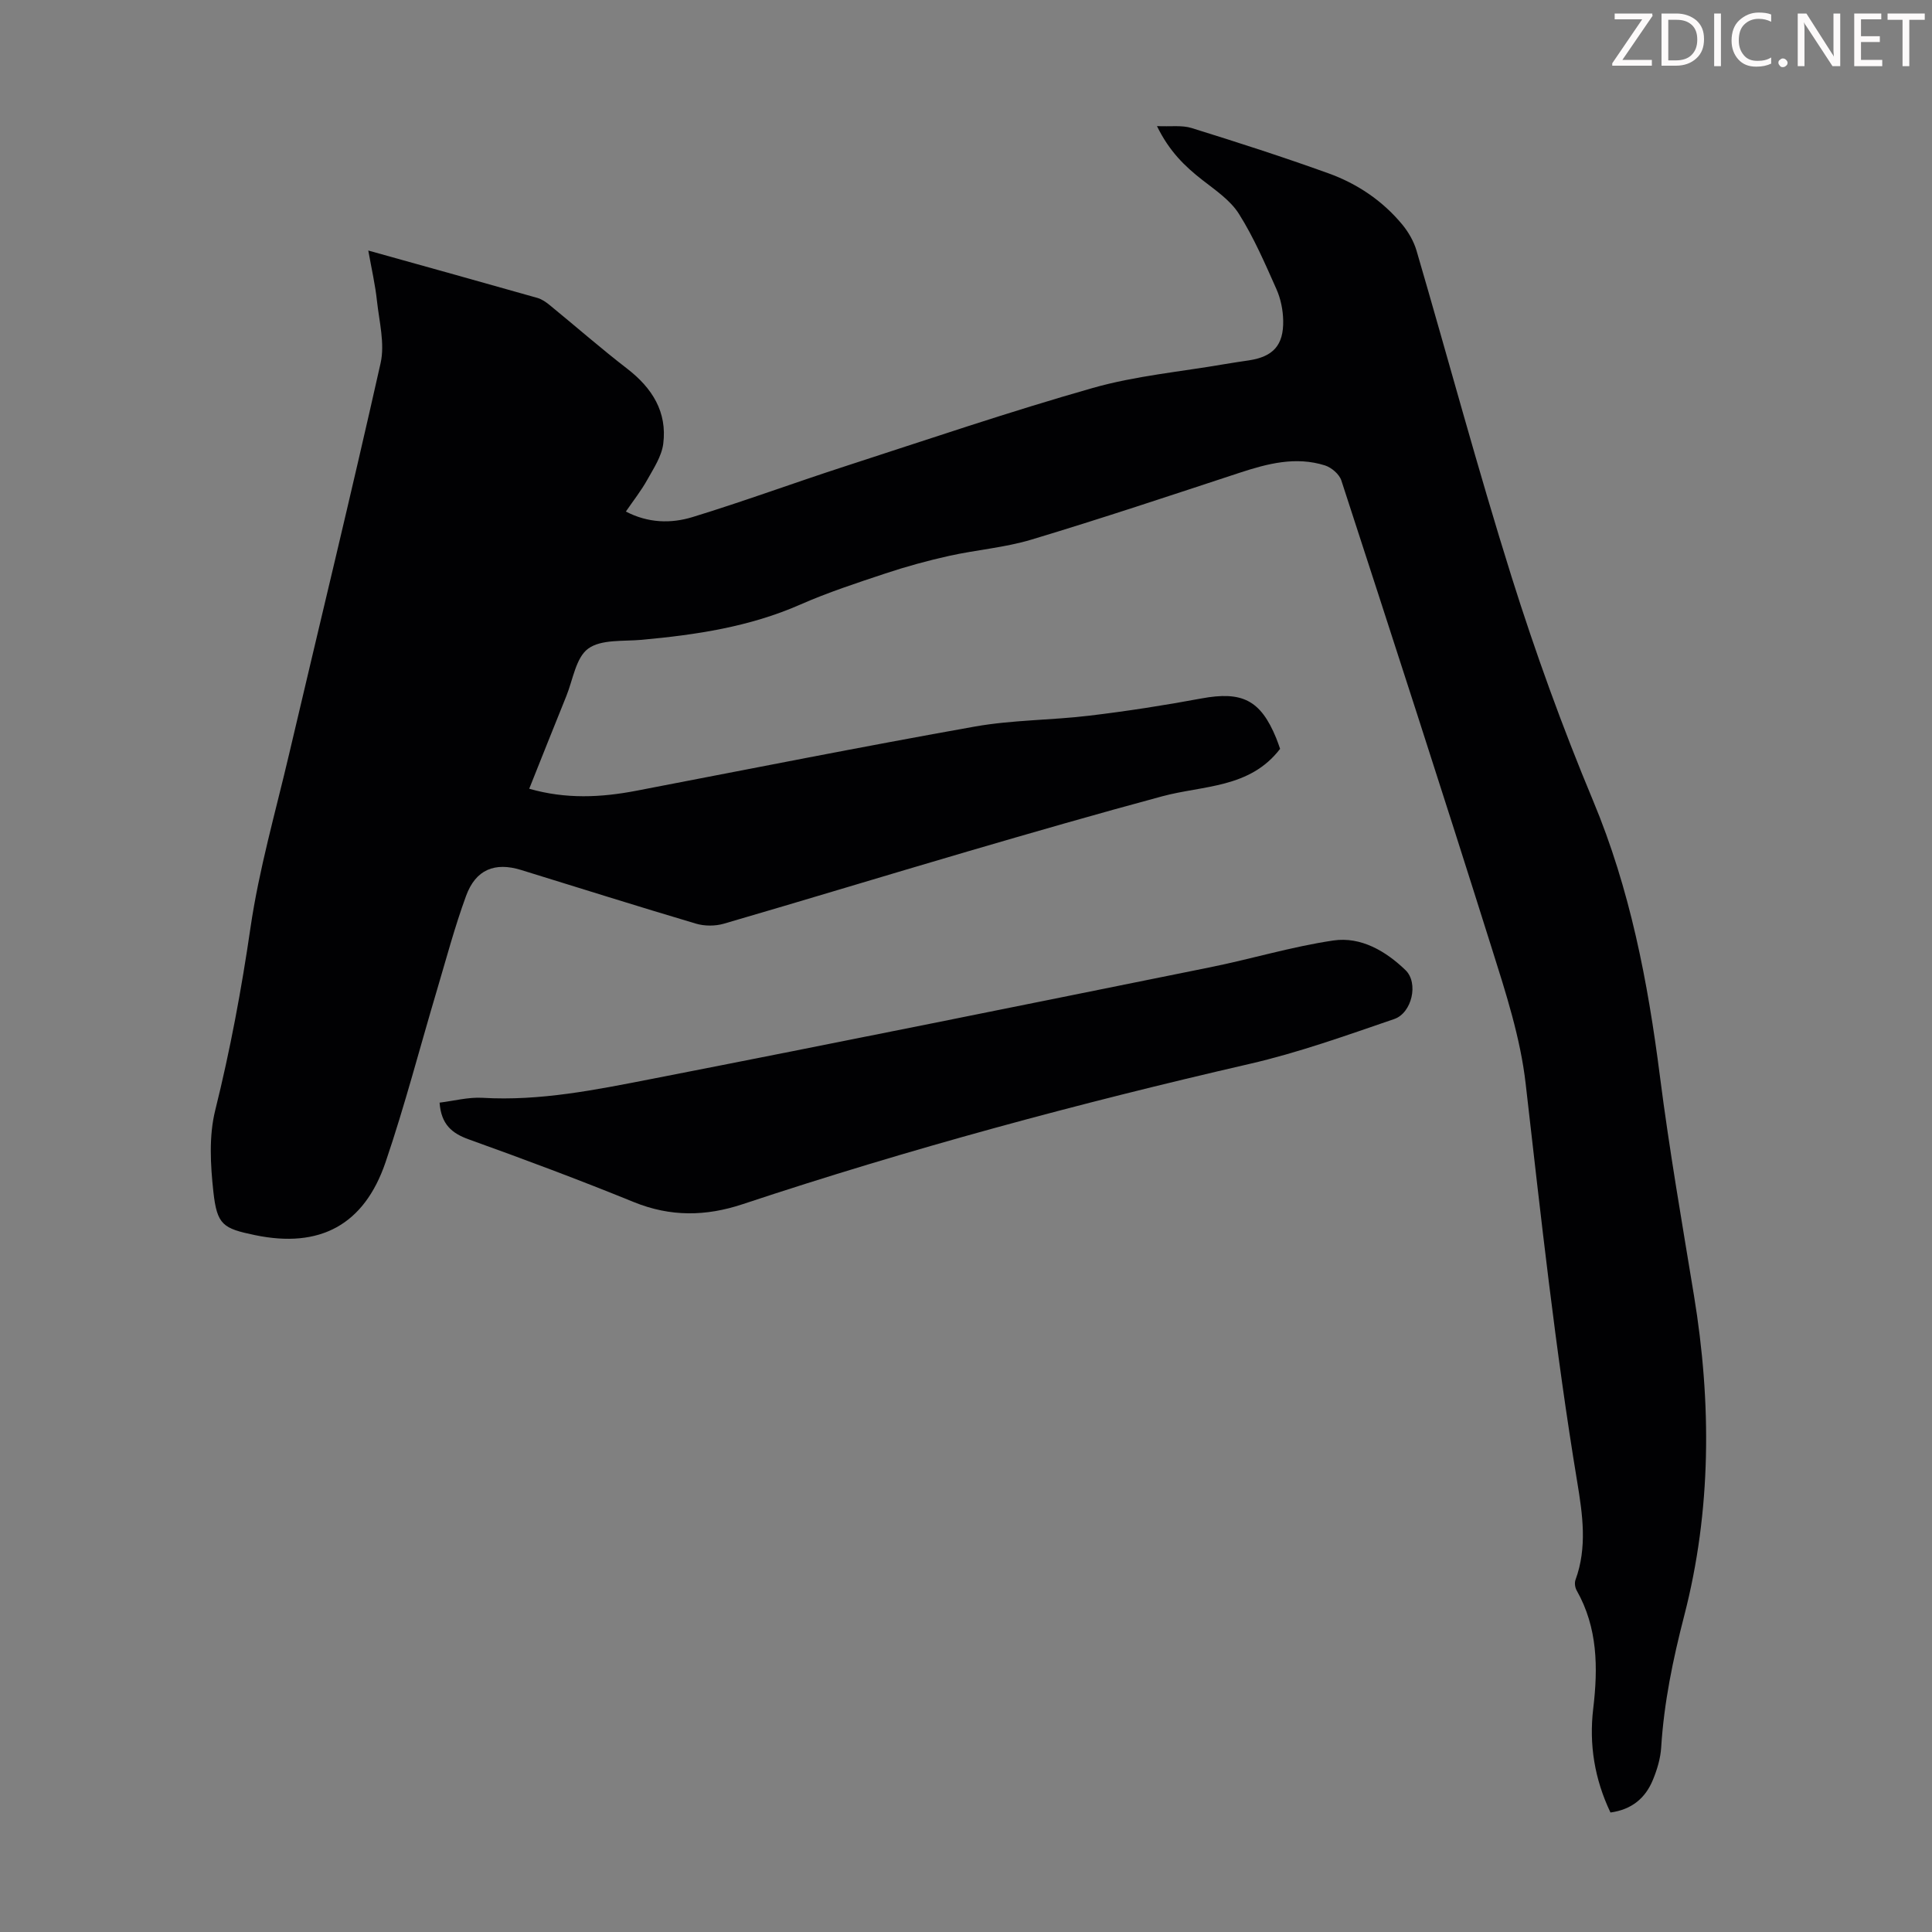
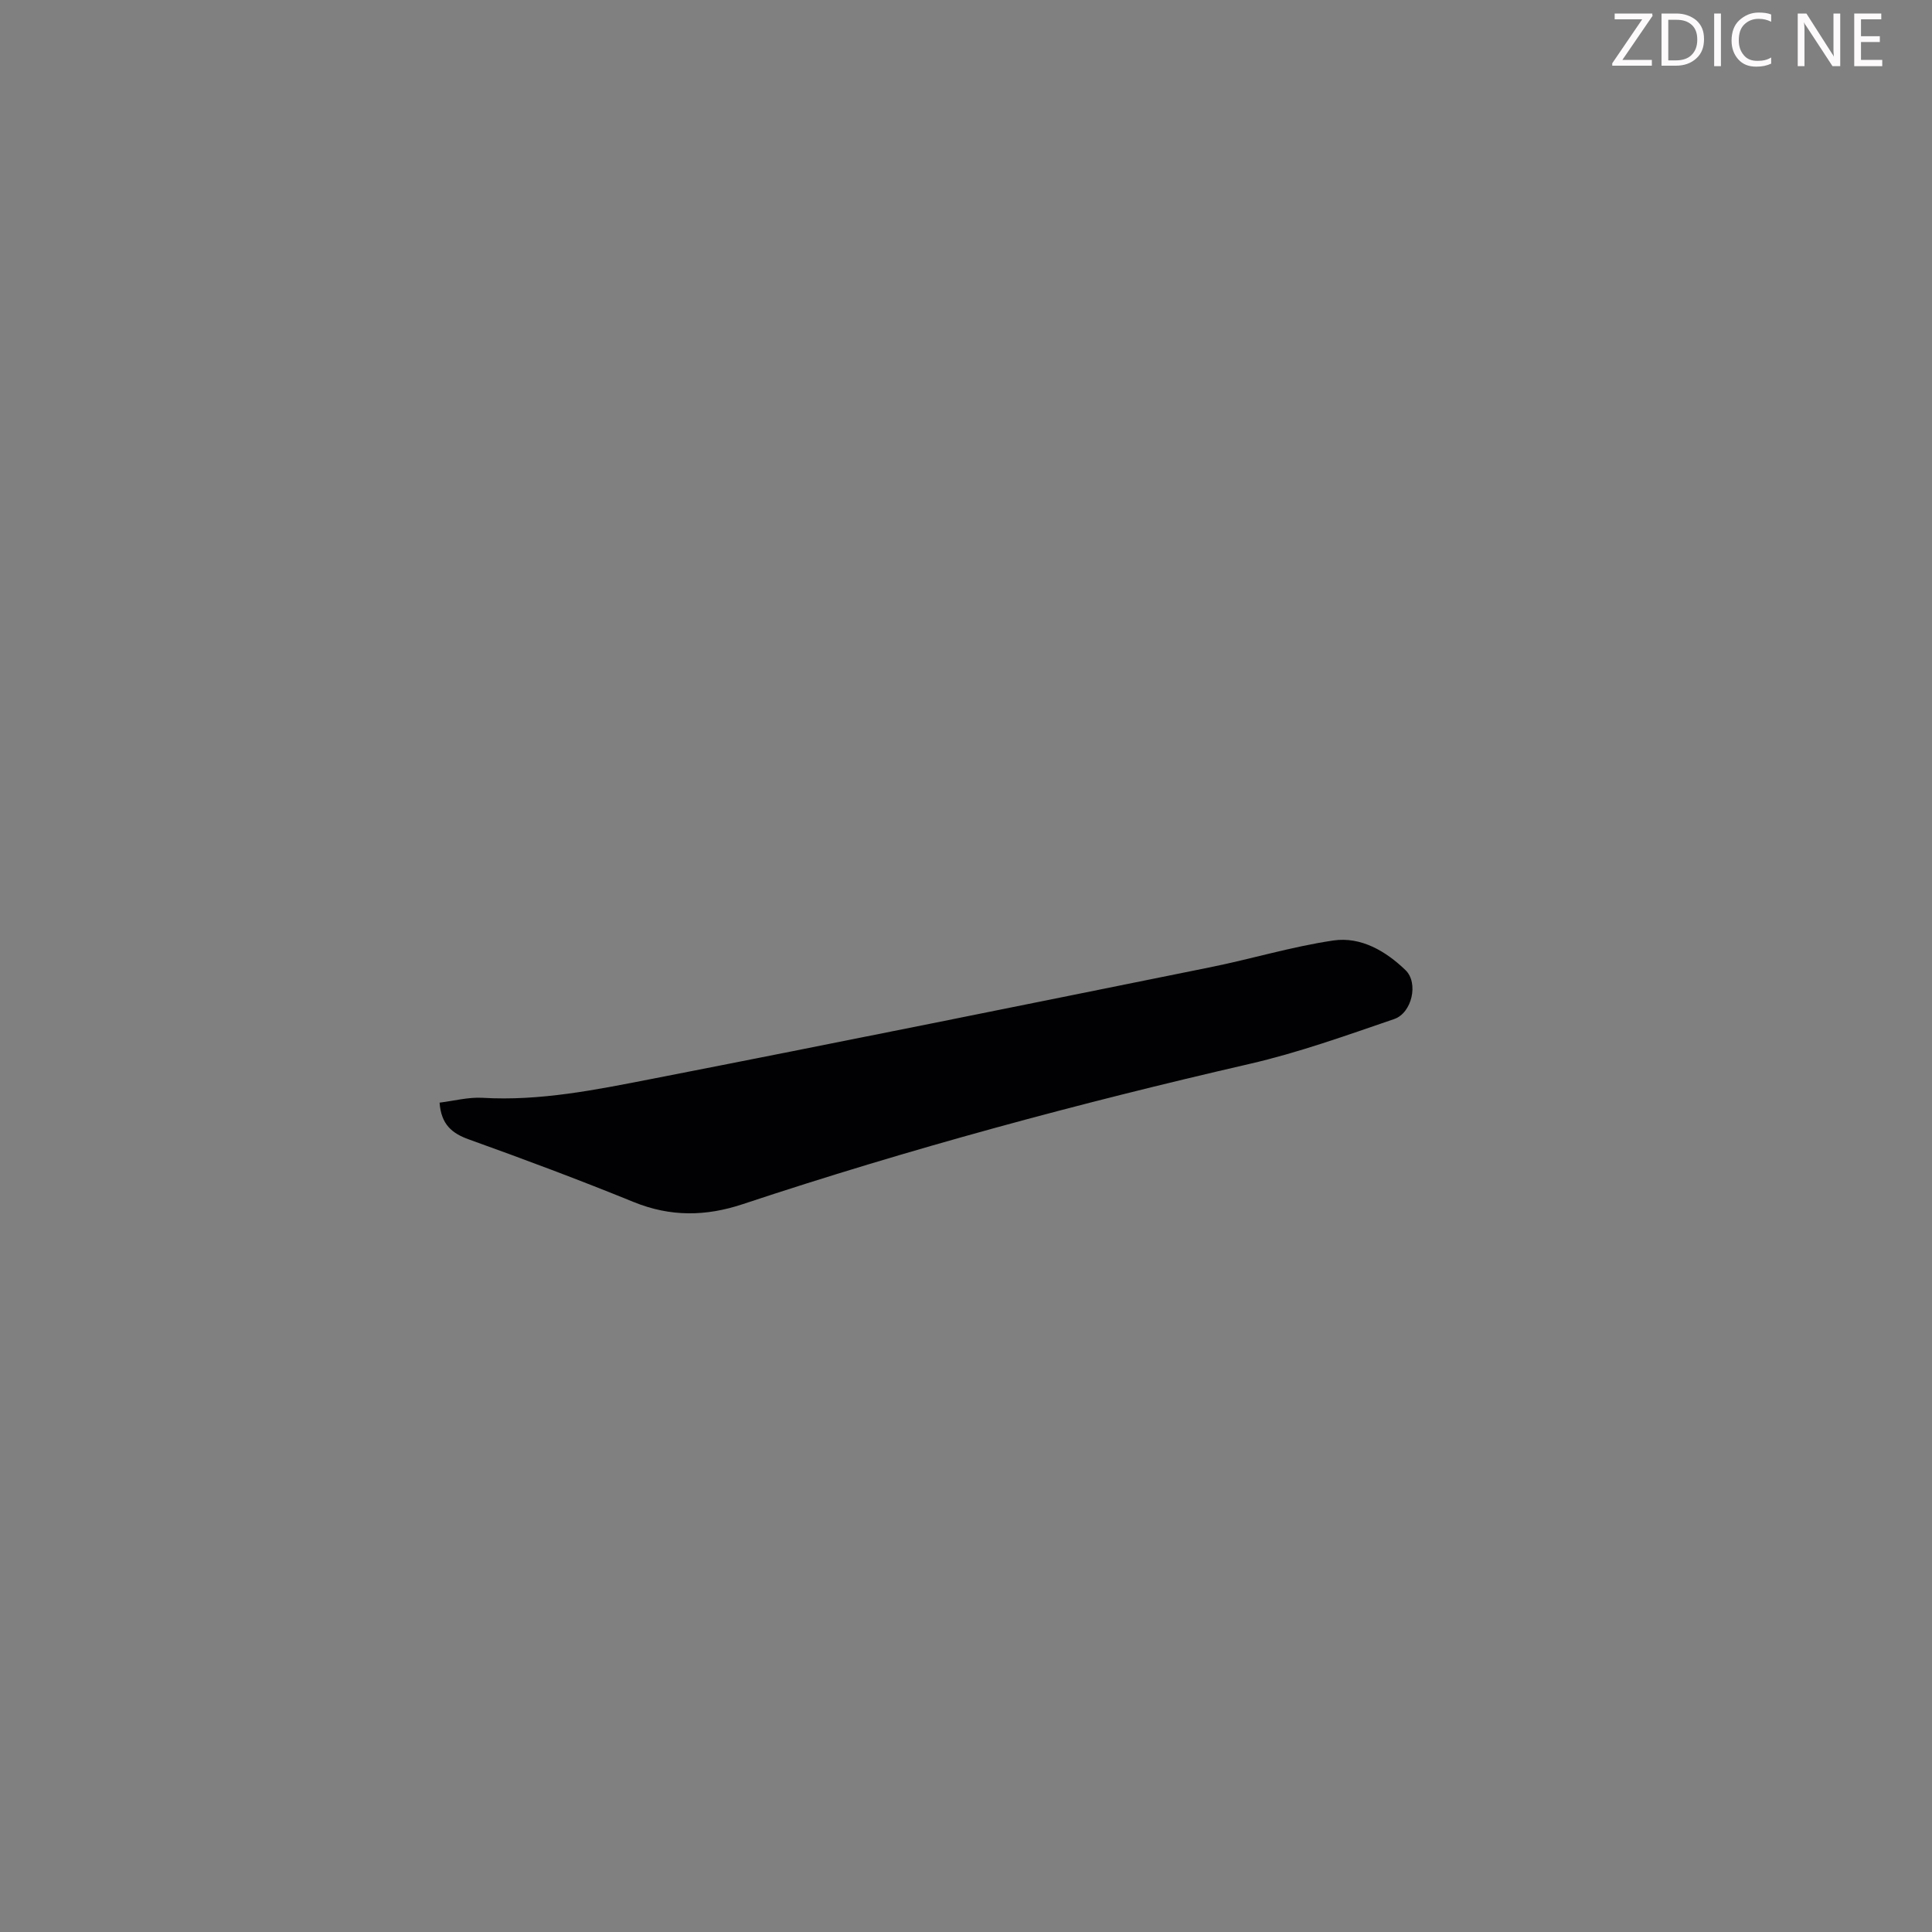
<svg xmlns="http://www.w3.org/2000/svg" enable-background="new 0 0 400 400" viewBox="0 0 400 400">
  <rect x="0" y="0" width="400" height="400" fill="#808080" stroke="none" />
  <g fill="#fcfafa">
    <path d="m342.2 3.2-6.3 9.2h6.1v1.2h-8.2v-.5l6.2-9.1h-5.7v-1.2h7.8v.4z" />
    <path d="m344 13.7v-10.9h3.1c1.6 0 3 .5 4.1 1.4 1.1 1 1.6 2.2 1.6 3.9s-.5 3-1.6 4-2.5 1.5-4.2 1.5h-3zm1.4-9.6v8.4h1.6c1.4 0 2.5-.4 3.2-1.1.8-.8 1.2-1.8 1.2-3.2s-.4-2.4-1.2-3.1-1.8-1-3.1-1z" />
    <path d="m356.3 2.8v10.9h-1.4v-10.9z" />
    <path d="m366.6 13.2c-.8.4-1.8.6-3 .6-1.6 0-2.8-.5-3.7-1.5s-1.4-2.3-1.4-3.9c0-1.7.5-3.2 1.6-4.2s2.4-1.6 4-1.6c1 0 1.9.1 2.6.4v1.5c-.8-.4-1.6-.6-2.6-.6-1.2 0-2.2.4-3 1.2s-1.1 1.9-1.1 3.3c0 1.3.4 2.3 1.1 3.1s1.6 1.1 2.8 1.1c1.1 0 2-.2 2.8-.7v1.3z" />
-     <path d="m368.2 13c0-.3.1-.5.3-.6.2-.2.4-.3.6-.3.3 0 .5.1.7.3s.3.4.3.6-.1.5-.3.6c-.2.2-.4.3-.7.3s-.5-.1-.6-.3c-.2-.2-.3-.4-.3-.6z" />
    <path d="m381.1 13.7h-1.7l-5.5-8.4c-.2-.2-.3-.5-.4-.7 0 .2.1.8.1 1.5v7.6h-1.4v-10.9h1.8l5.3 8.3c.3.4.4.6.4.8 0-.3-.1-.8-.1-1.6v-7.5h1.4v10.9z" />
    <path d="m389.7 13.7h-5.8v-10.9h5.6v1.2h-4.2v3.5h3.9v1.2h-3.9v3.7h4.4z" />
-     <path d="m398.4 4.1h-3.1v9.6h-1.4v-9.6h-3.1v-1.3h7.7v1.3z" />
  </g>
-   <path d="m76.25 51.87c12.01 3.35 23.52 6.55 35.01 9.81.92.26 1.79.87 2.55 1.49 5.36 4.38 10.58 8.95 16.06 13.18 5.17 3.99 8.28 8.95 7.45 15.52-.33 2.59-1.97 5.07-3.3 7.45-1.24 2.23-2.84 4.26-4.44 6.59 4.6 2.4 9.33 2.51 13.78 1.15 10.56-3.23 20.94-7.06 31.45-10.47 17.11-5.55 34.15-11.35 51.45-16.27 8.87-2.52 18.22-3.36 27.35-4.94 1.65-.29 3.31-.52 4.97-.77 5.01-.77 7.19-3.12 7.09-8.25-.04-2.18-.51-4.5-1.39-6.48-2.36-5.3-4.68-10.69-7.76-15.58-1.76-2.81-4.83-4.89-7.54-7-3.66-2.85-6.89-5.96-9.44-11.19 2.86.13 5.17-.23 7.18.4 9.49 2.95 18.96 6 28.31 9.37 5.95 2.14 11.19 5.66 15.27 10.58 1.3 1.57 2.41 3.5 2.98 5.44 6.59 22.52 12.66 45.19 19.69 67.57 4.92 15.65 10.53 31.14 16.85 46.28 7.68 18.38 11.35 37.51 13.85 57.08 1.94 15.19 4.57 30.29 7.05 45.4 3.65 22.24 3.62 44.48-2.02 66.28-2.34 9.06-4.19 17.98-4.77 27.27-.14 2.29-.85 4.64-1.74 6.78-1.55 3.74-4.37 6.1-8.76 6.7-3.28-6.89-4.46-14.04-3.57-21.51 1.01-8.48.94-16.75-3.43-24.47-.34-.6-.47-1.56-.24-2.19 2.47-6.72 1.46-13.58.36-20.25-4.53-27.38-7.52-54.93-10.68-82.49-1.08-9.46-4.1-18.78-6.98-27.92-10.19-32.38-20.67-64.67-31.18-96.96-.42-1.29-2.04-2.68-3.39-3.11-6.05-1.91-11.88-.38-17.7 1.53-14.32 4.71-28.61 9.48-43.04 13.82-5.53 1.67-11.42 2.12-17.08 3.38-4.45.99-8.87 2.2-13.19 3.64-5.94 1.97-11.91 3.93-17.62 6.44-10.51 4.62-21.59 6.27-32.87 7.3-3.77.34-8.35-.14-11.04 1.82-2.55 1.86-3.15 6.42-4.53 9.83-2.55 6.29-5.05 12.6-7.68 19.18 7.59 2.18 14.85 1.82 22.15.42 23.37-4.49 46.71-9.13 70.14-13.3 7.78-1.38 15.81-1.3 23.69-2.25 7.76-.93 15.5-2.13 23.18-3.56 8.42-1.56 12.25.3 15.49 8.2.34.82.61 1.67.81 2.23-6.29 8.21-15.9 7.53-24.42 9.83-13.48 3.63-26.89 7.5-40.29 11.42-16.83 4.93-33.61 10.05-50.45 14.95-1.79.52-4 .52-5.78-.01-12.1-3.59-24.14-7.39-36.2-11.11-5.44-1.68-9.39-.1-11.39 5.35-2.34 6.38-4.09 12.98-6.03 19.51-3.54 11.88-6.65 23.9-10.64 35.63-4.44 13.06-13.66 17.89-27.03 15.11-6.64-1.38-7.86-2.1-8.62-8.95-.61-5.58-.95-11.55.38-16.9 3.11-12.5 5.44-25.05 7.3-37.8 1.77-12.12 5.2-24 8-35.96 6.33-26.98 12.88-53.9 18.94-80.94.9-4.02-.28-8.56-.75-12.83-.35-3.34-1.11-6.6-1.8-10.47z" fill="#010103" />
  <path d="m91.01 228.29c2.96-.36 5.95-1.17 8.89-1 11.88.7 23.42-1.65 34.92-3.89 38.6-7.53 77.15-15.34 115.7-23.13 8.53-1.72 16.93-4.28 25.52-5.55 5.73-.85 10.9 2.22 14.95 6.13 2.77 2.67 1.32 8.88-2.33 10.13-9.91 3.39-19.82 6.96-30 9.3-35.4 8.15-70.42 17.58-104.89 29.03-7.63 2.54-14.96 2.65-22.54-.43-11.27-4.59-22.68-8.86-34.14-12.97-3.55-1.27-5.75-3.12-6.08-7.62z" fill="#010103" />
</svg>